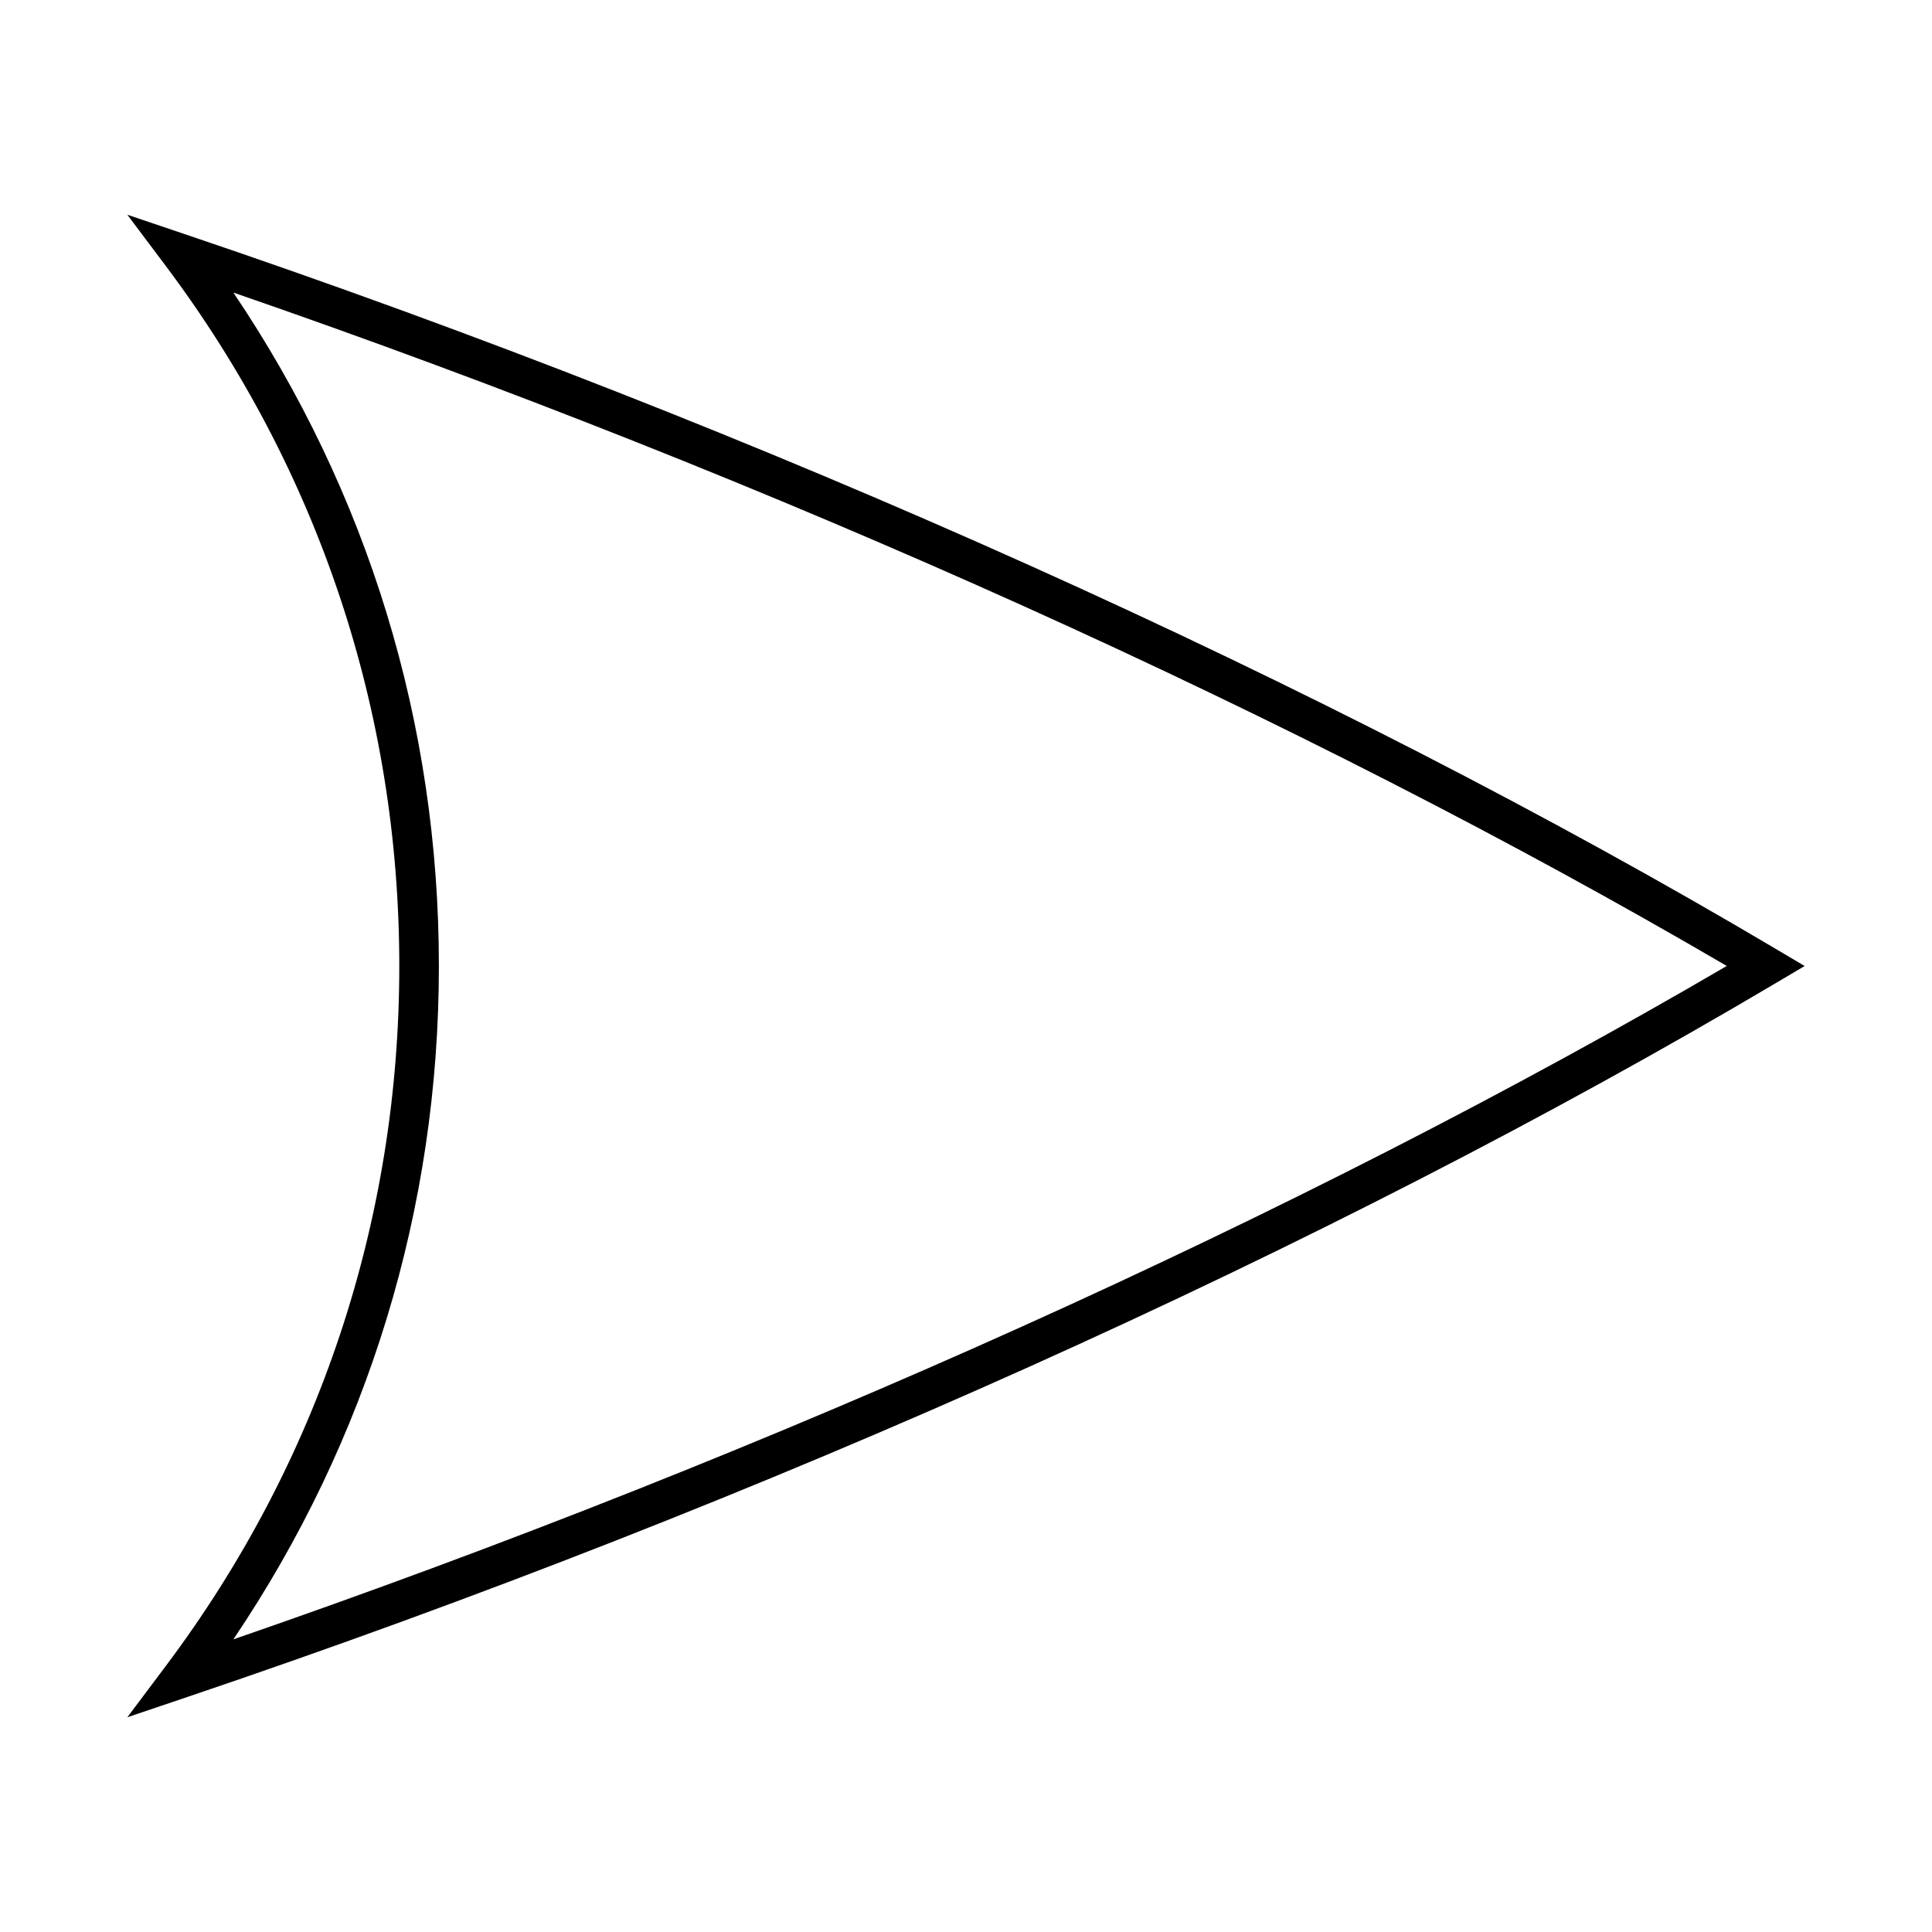
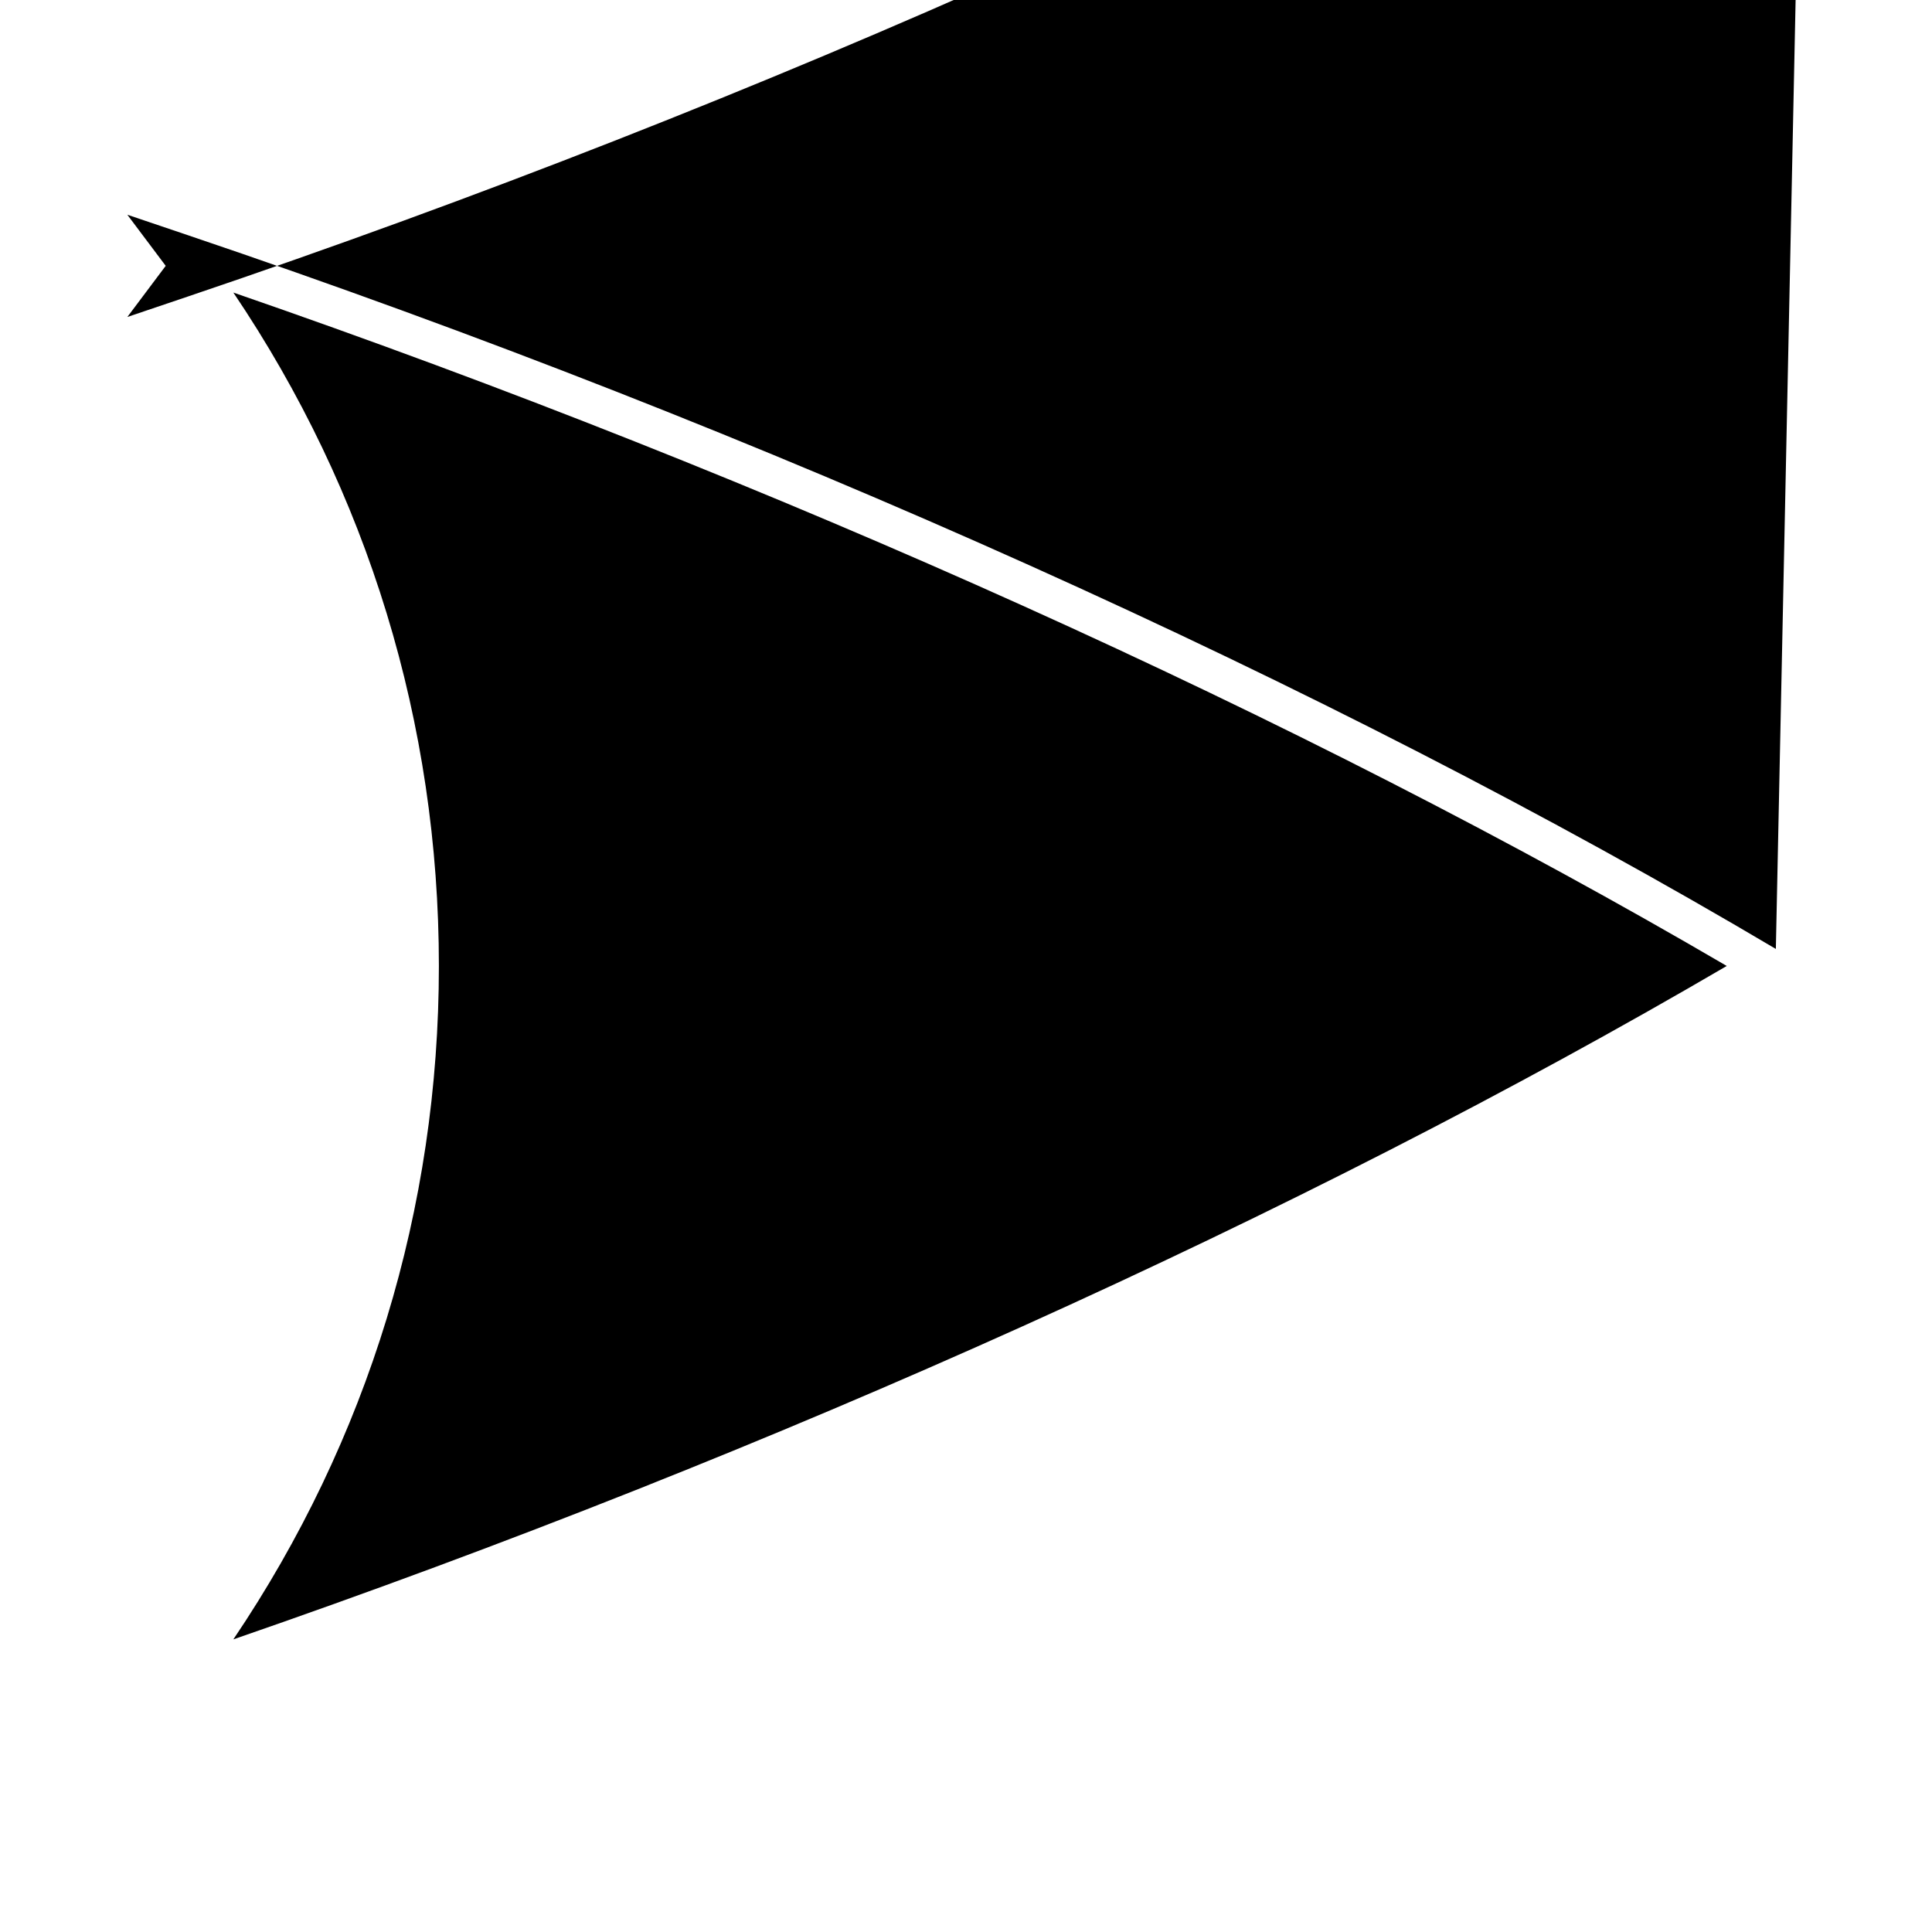
<svg xmlns="http://www.w3.org/2000/svg" fill="#000000" width="800px" height="800px" version="1.1" viewBox="144 144 512 512">
-   <path d="m614.62 395.48c-118.88-70.441-268.33-137.62-420.83-189.15l-16.047-5.426 10.172 13.547c40.496 53.938 61.902 118.1 61.902 185.55 0 67.453-21.406 131.61-61.906 185.54l-10.168 13.551 16.047-5.422c152.5-51.531 301.96-118.71 420.83-189.15l7.629-4.519zm-408.78 182.97c35.688-52.863 54.469-114.22 54.469-178.46 0-64.242-18.781-125.59-54.469-178.46 143.19 49.453 282.82 112.39 395.77 178.46-112.95 66.066-252.57 129.01-395.77 178.46z" />
+   <path d="m614.62 395.48c-118.88-70.441-268.33-137.62-420.83-189.15l-16.047-5.426 10.172 13.547l-10.168 13.551 16.047-5.422c152.5-51.531 301.96-118.71 420.83-189.15l7.629-4.519zm-408.78 182.97c35.688-52.863 54.469-114.22 54.469-178.46 0-64.242-18.781-125.59-54.469-178.46 143.19 49.453 282.82 112.39 395.77 178.46-112.95 66.066-252.57 129.01-395.77 178.46z" />
</svg>